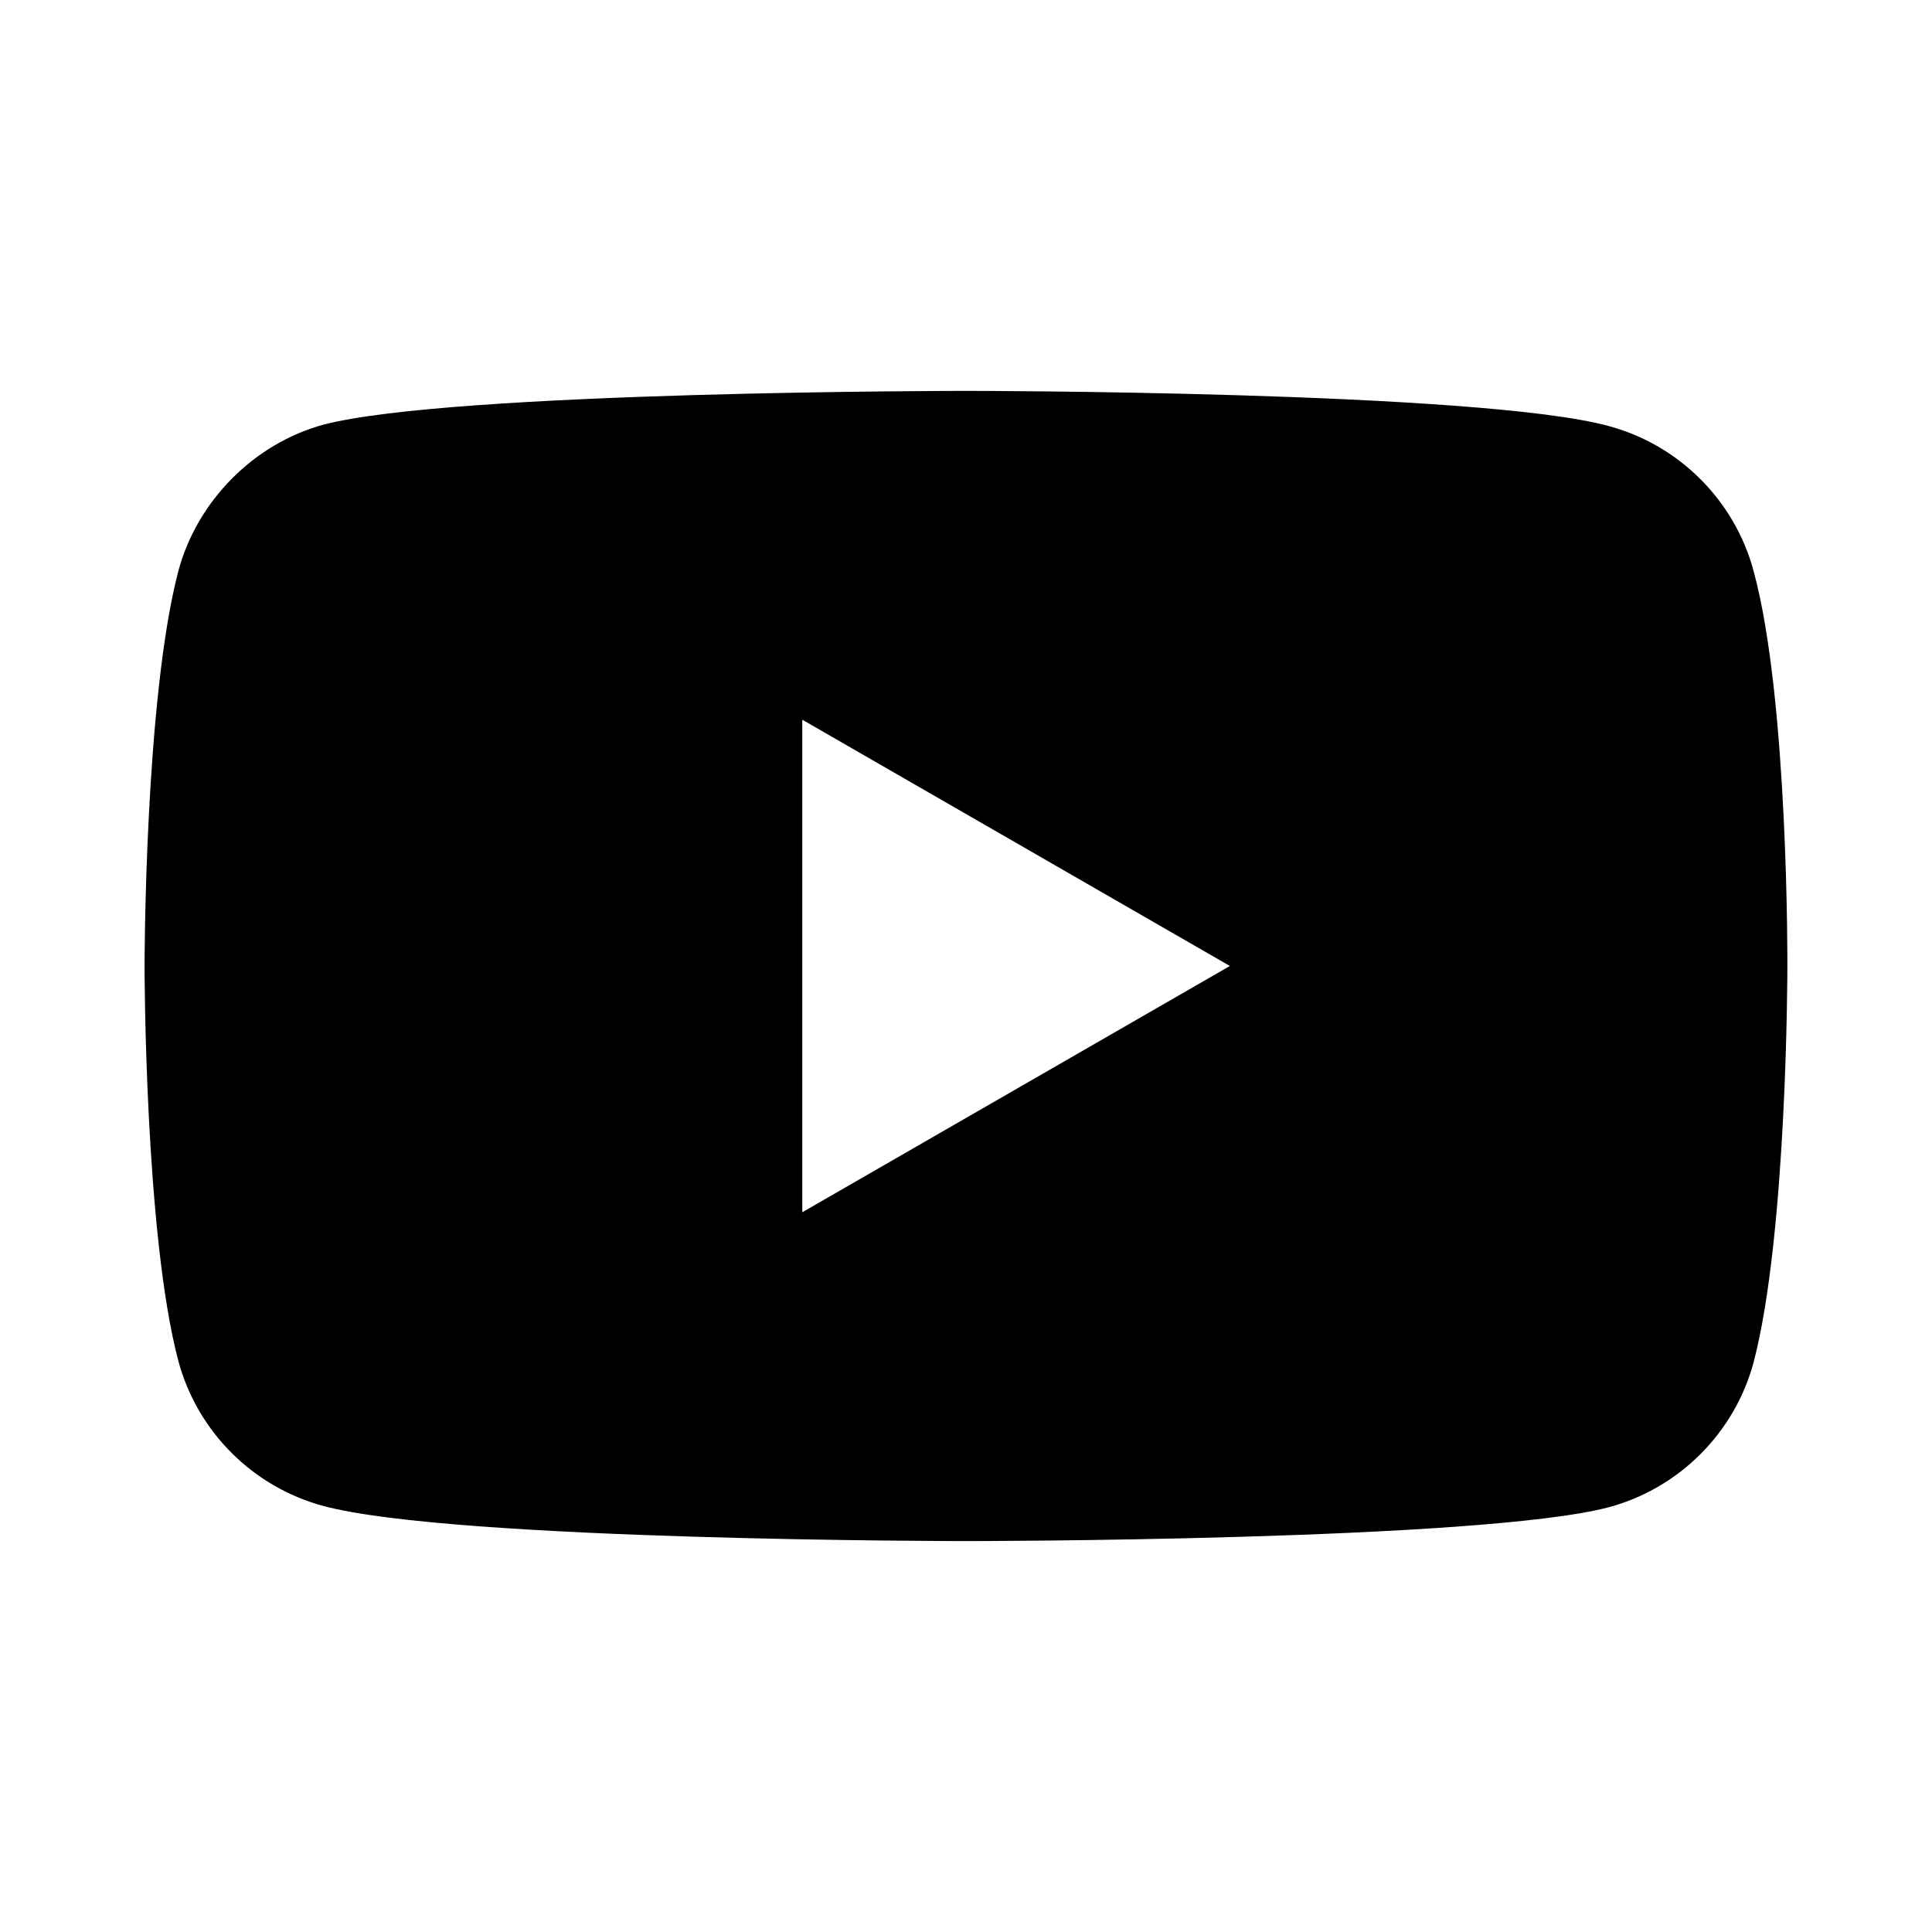
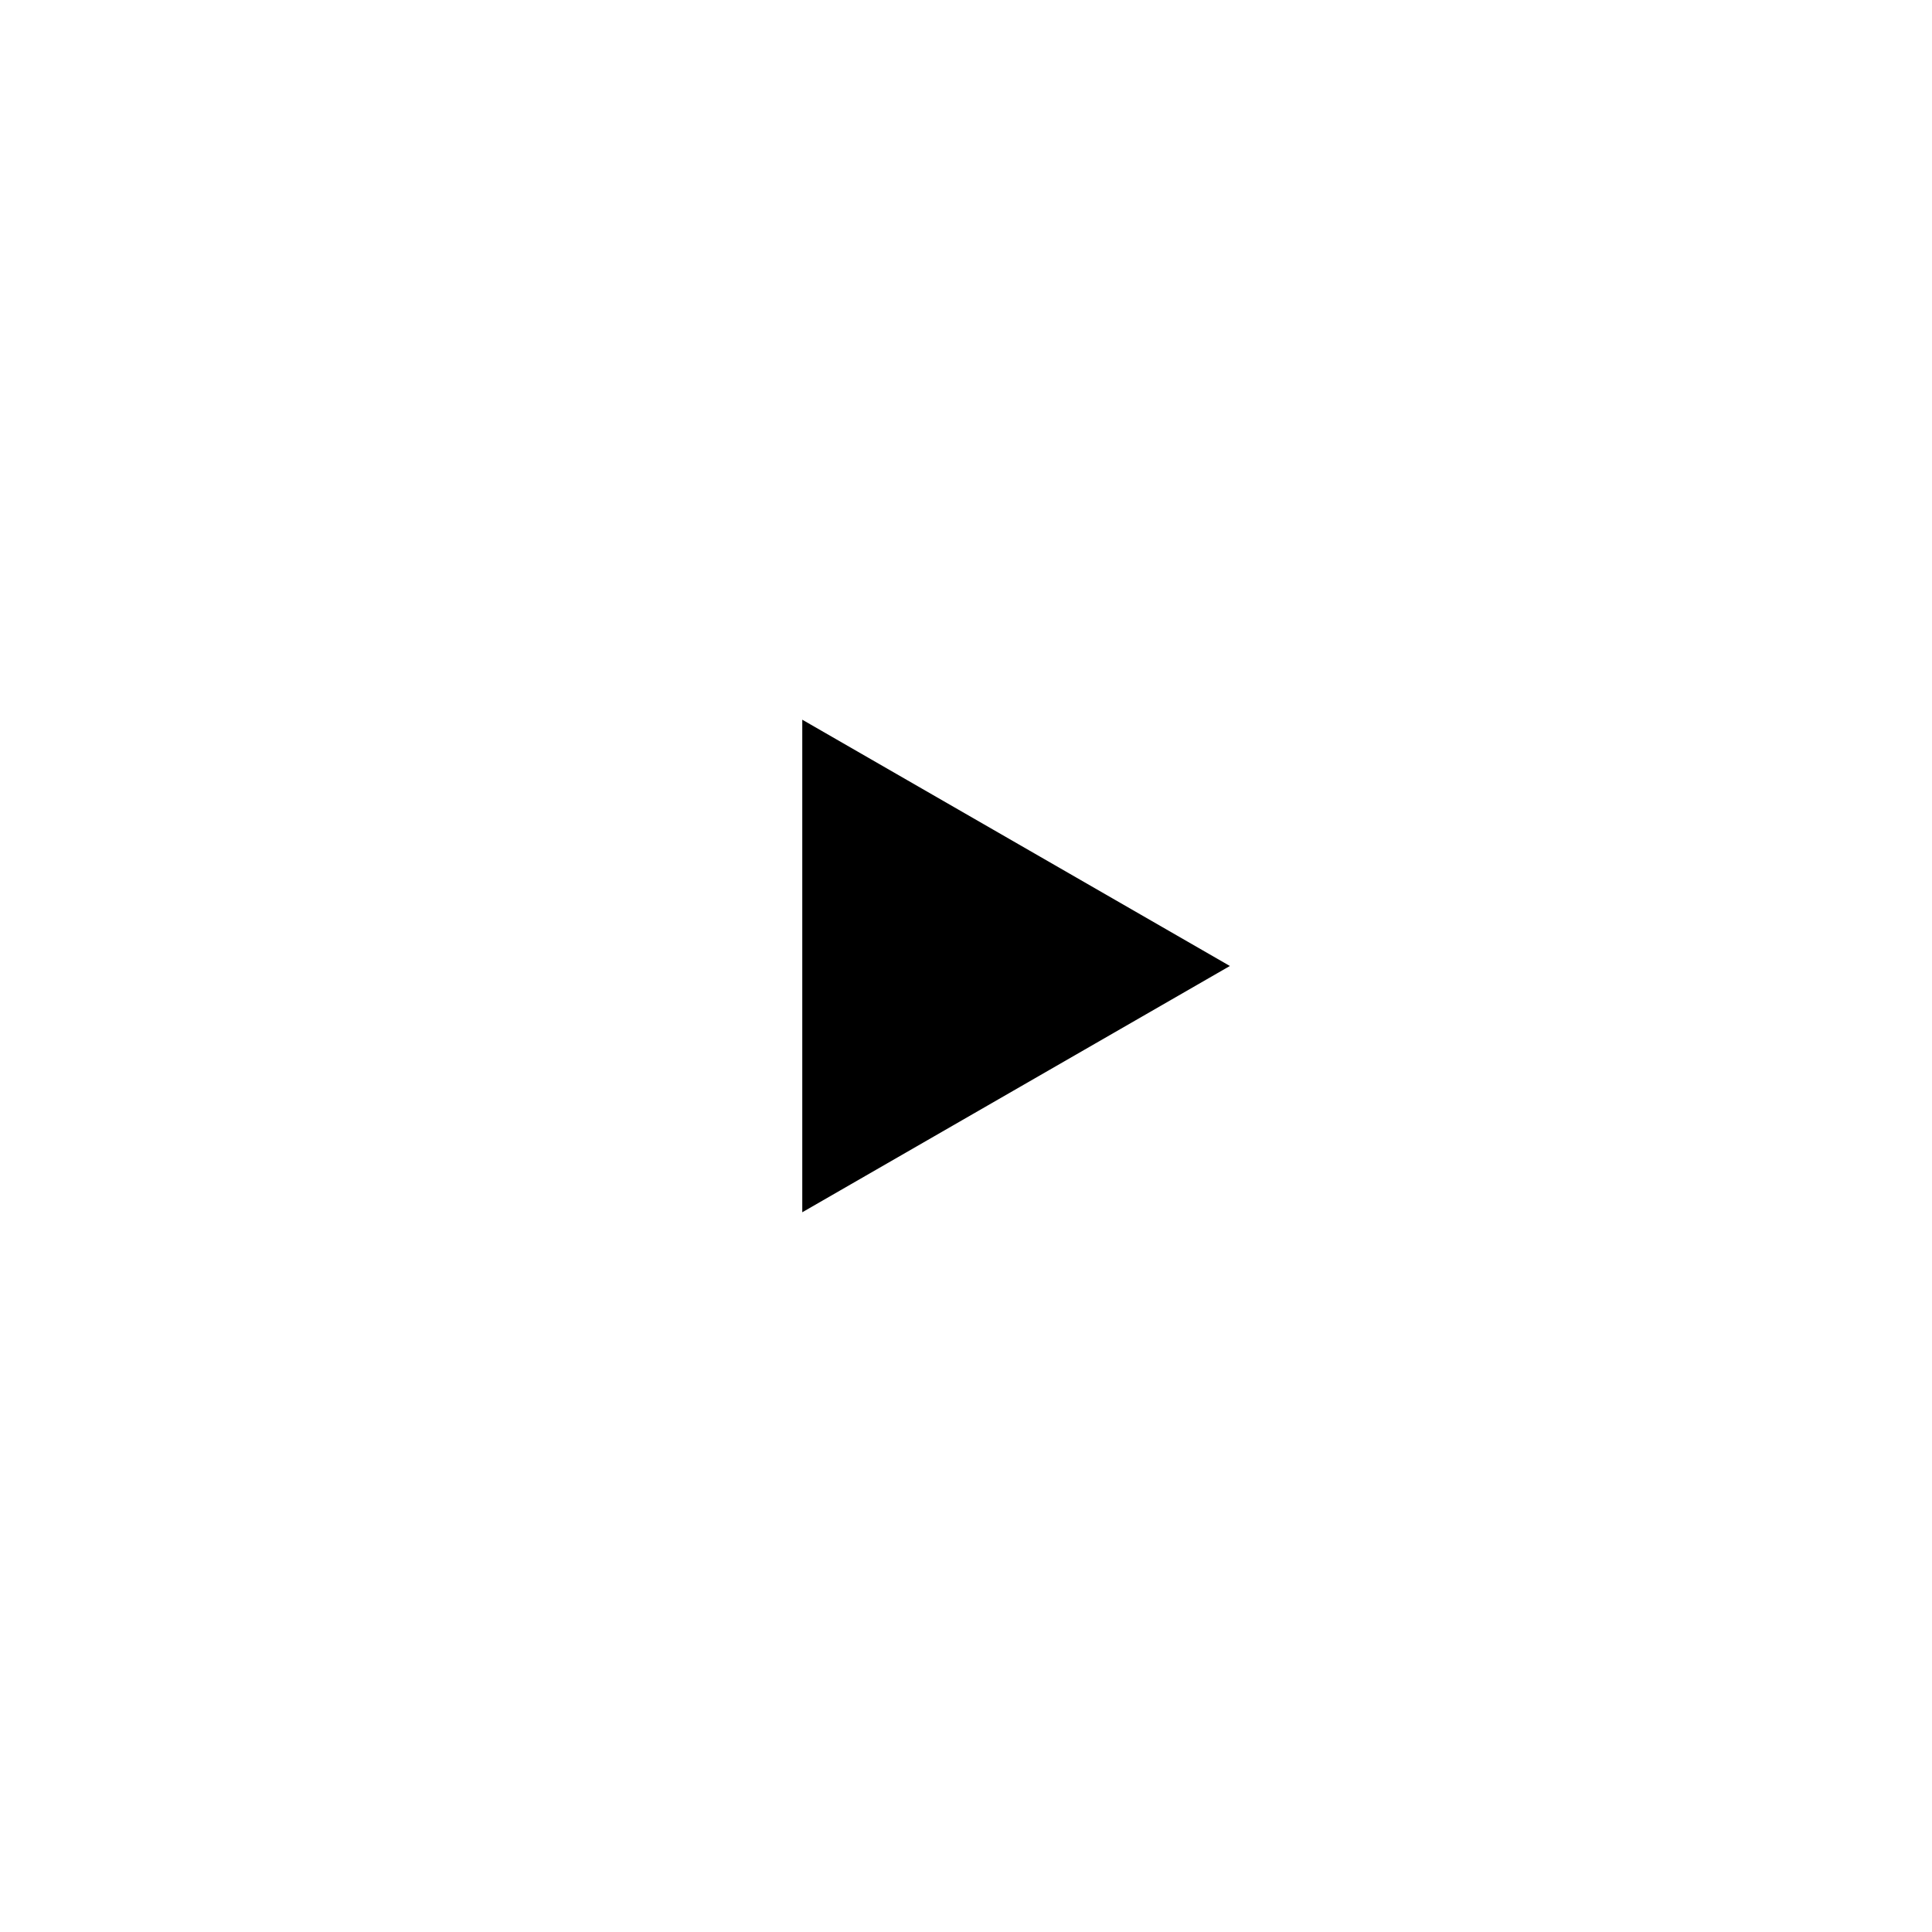
<svg xmlns="http://www.w3.org/2000/svg" id="Layer_1" width="200mm" height="200mm" viewBox="0 0 566.93 566.93">
  <defs>
    <style>.cls-1{fill:#000;}</style>
  </defs>
-   <path class="cls-1" d="M514.57,167.51c-5.56-20.65-21.84-36.93-42.49-42.49-37.72-10.32-188.62-10.32-188.62-10.32,0,0-150.89,0-188.62,9.93-20.25,5.56-36.93,22.24-42.49,42.88-9.93,37.72-9.93,115.95-9.93,115.95,0,0,0,78.62,9.93,115.95,5.56,20.65,21.84,36.93,42.49,42.49,38.12,10.32,188.62,10.32,188.62,10.32,0,0,150.89,0,188.62-9.93,20.65-5.56,36.93-21.84,42.49-42.49,9.92-37.72,9.92-115.95,9.92-115.95,0,0,.4-78.63-9.93-116.35ZM235.42,355.73V211.19l125.48,72.27-125.48,72.27Z" />
+   <path class="cls-1" d="M514.57,167.51ZM235.42,355.73V211.19l125.48,72.27-125.48,72.27Z" />
</svg>